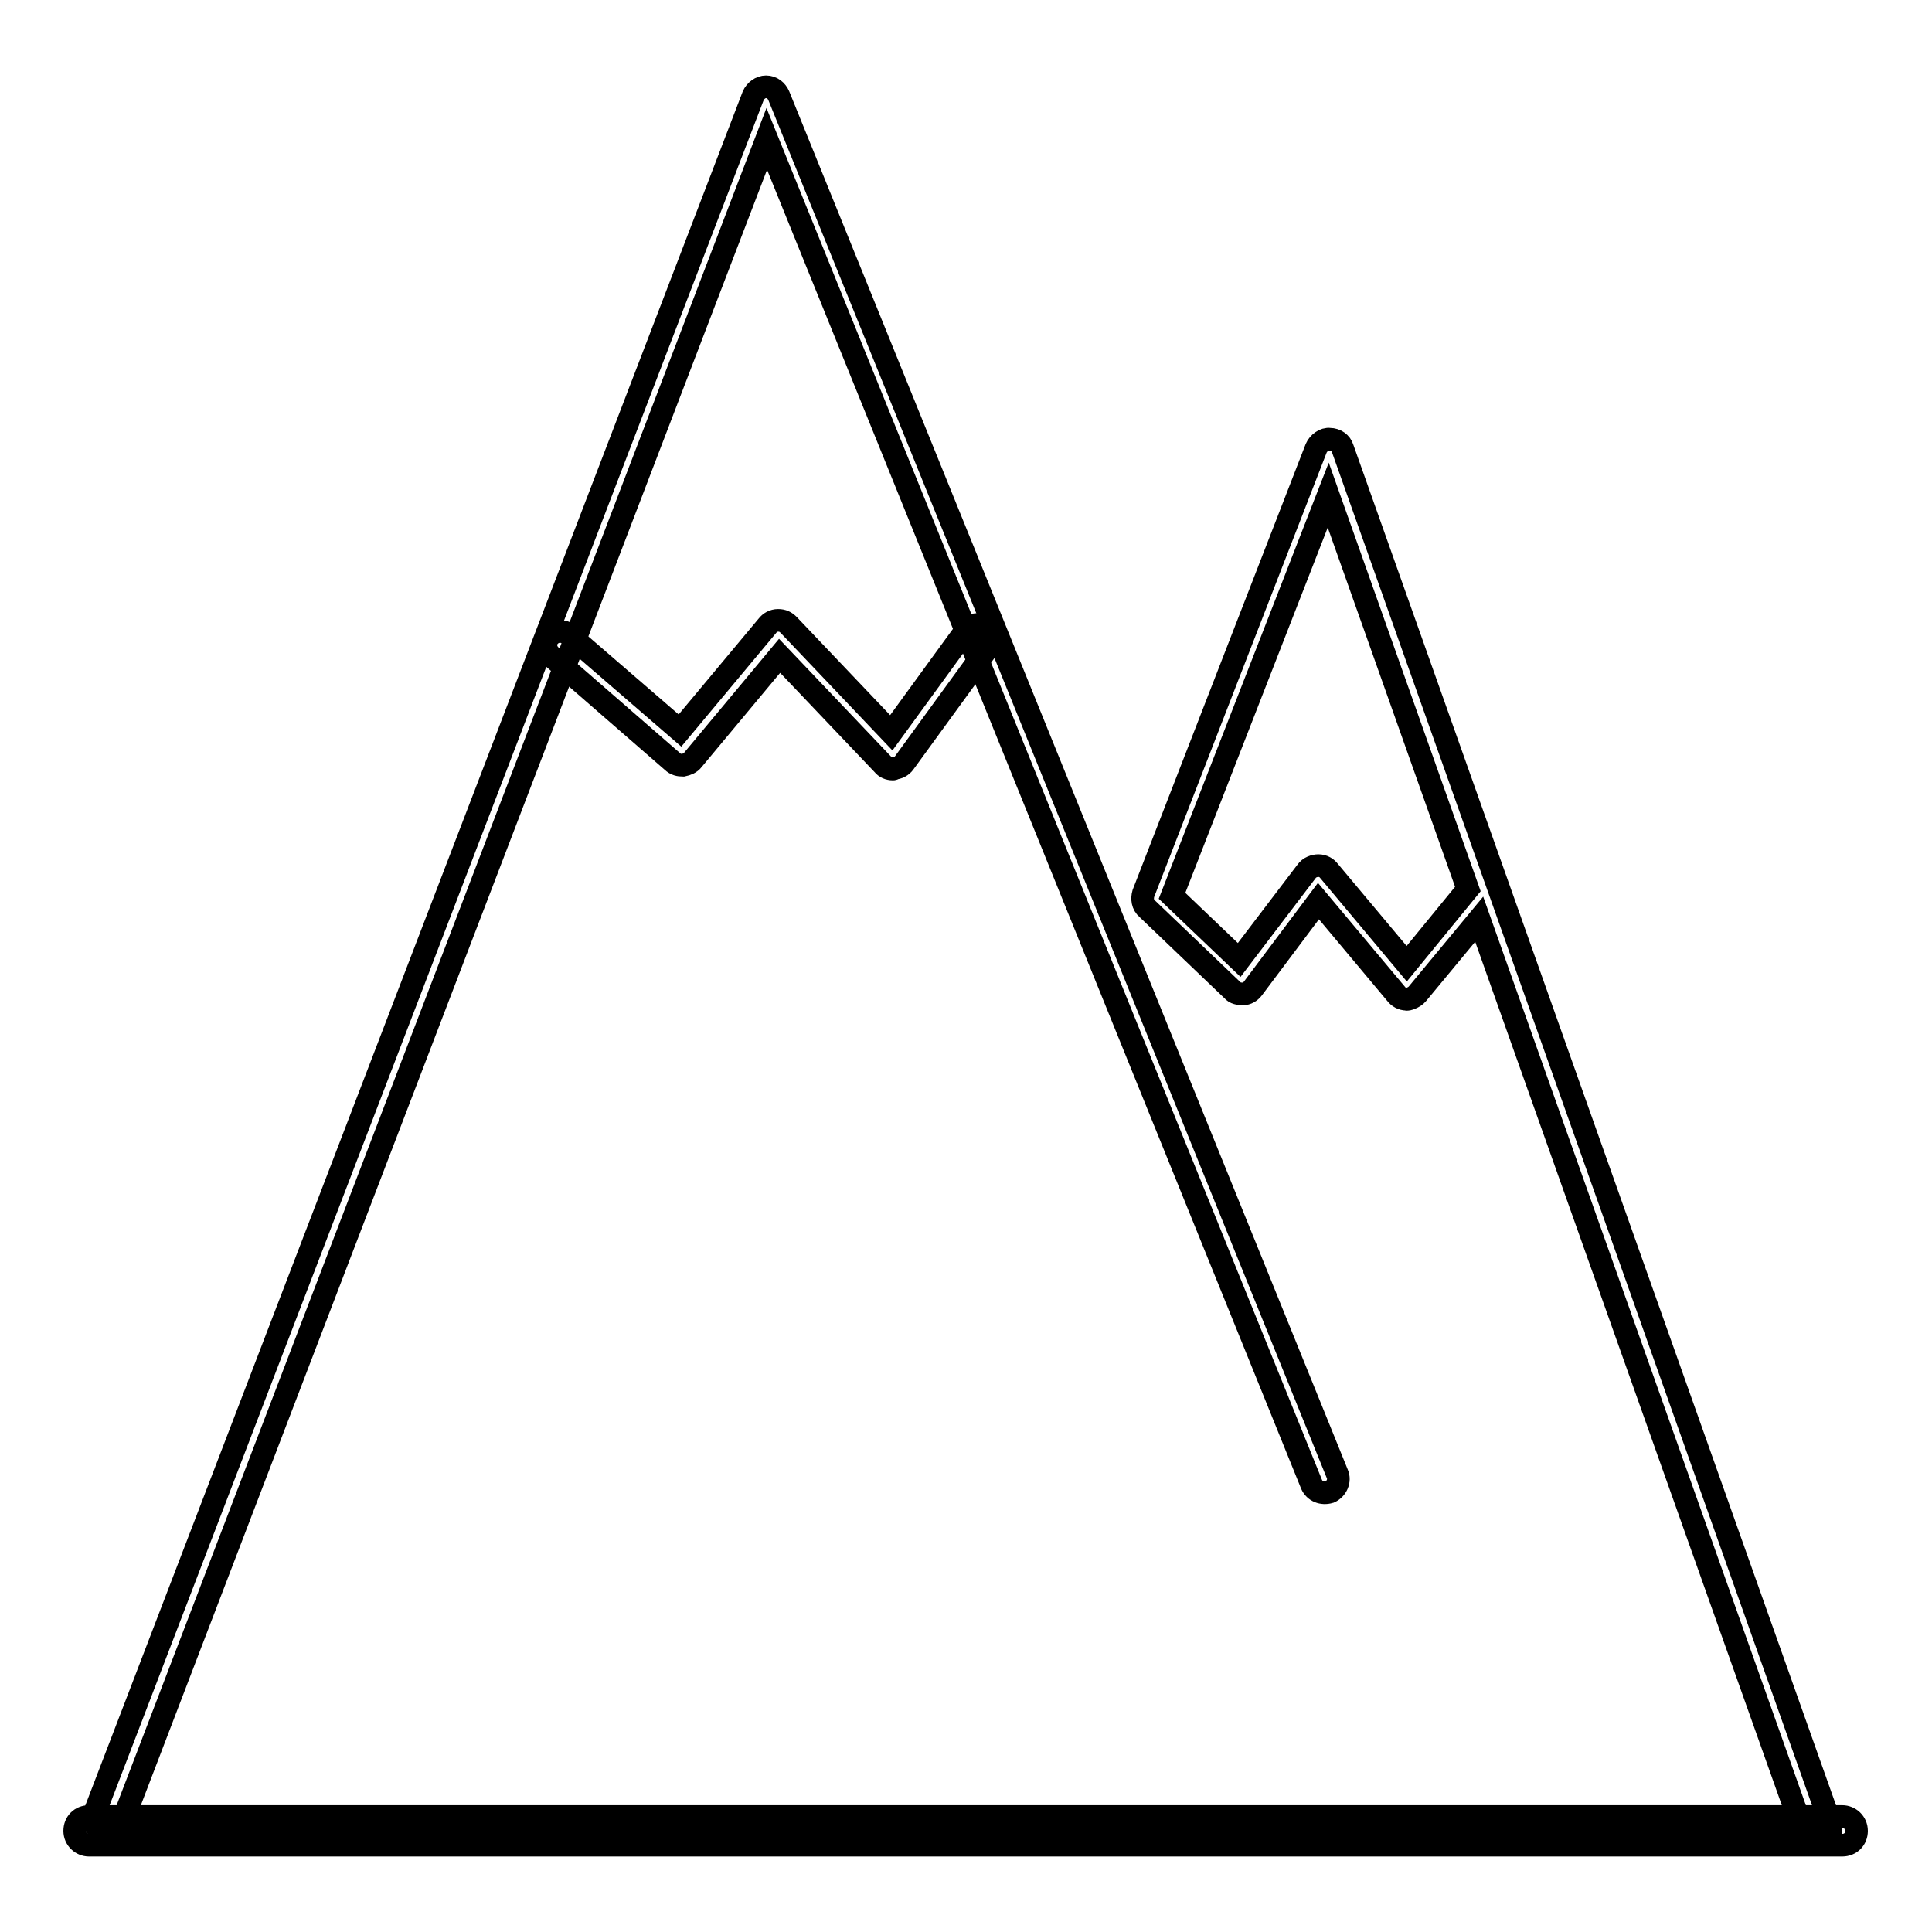
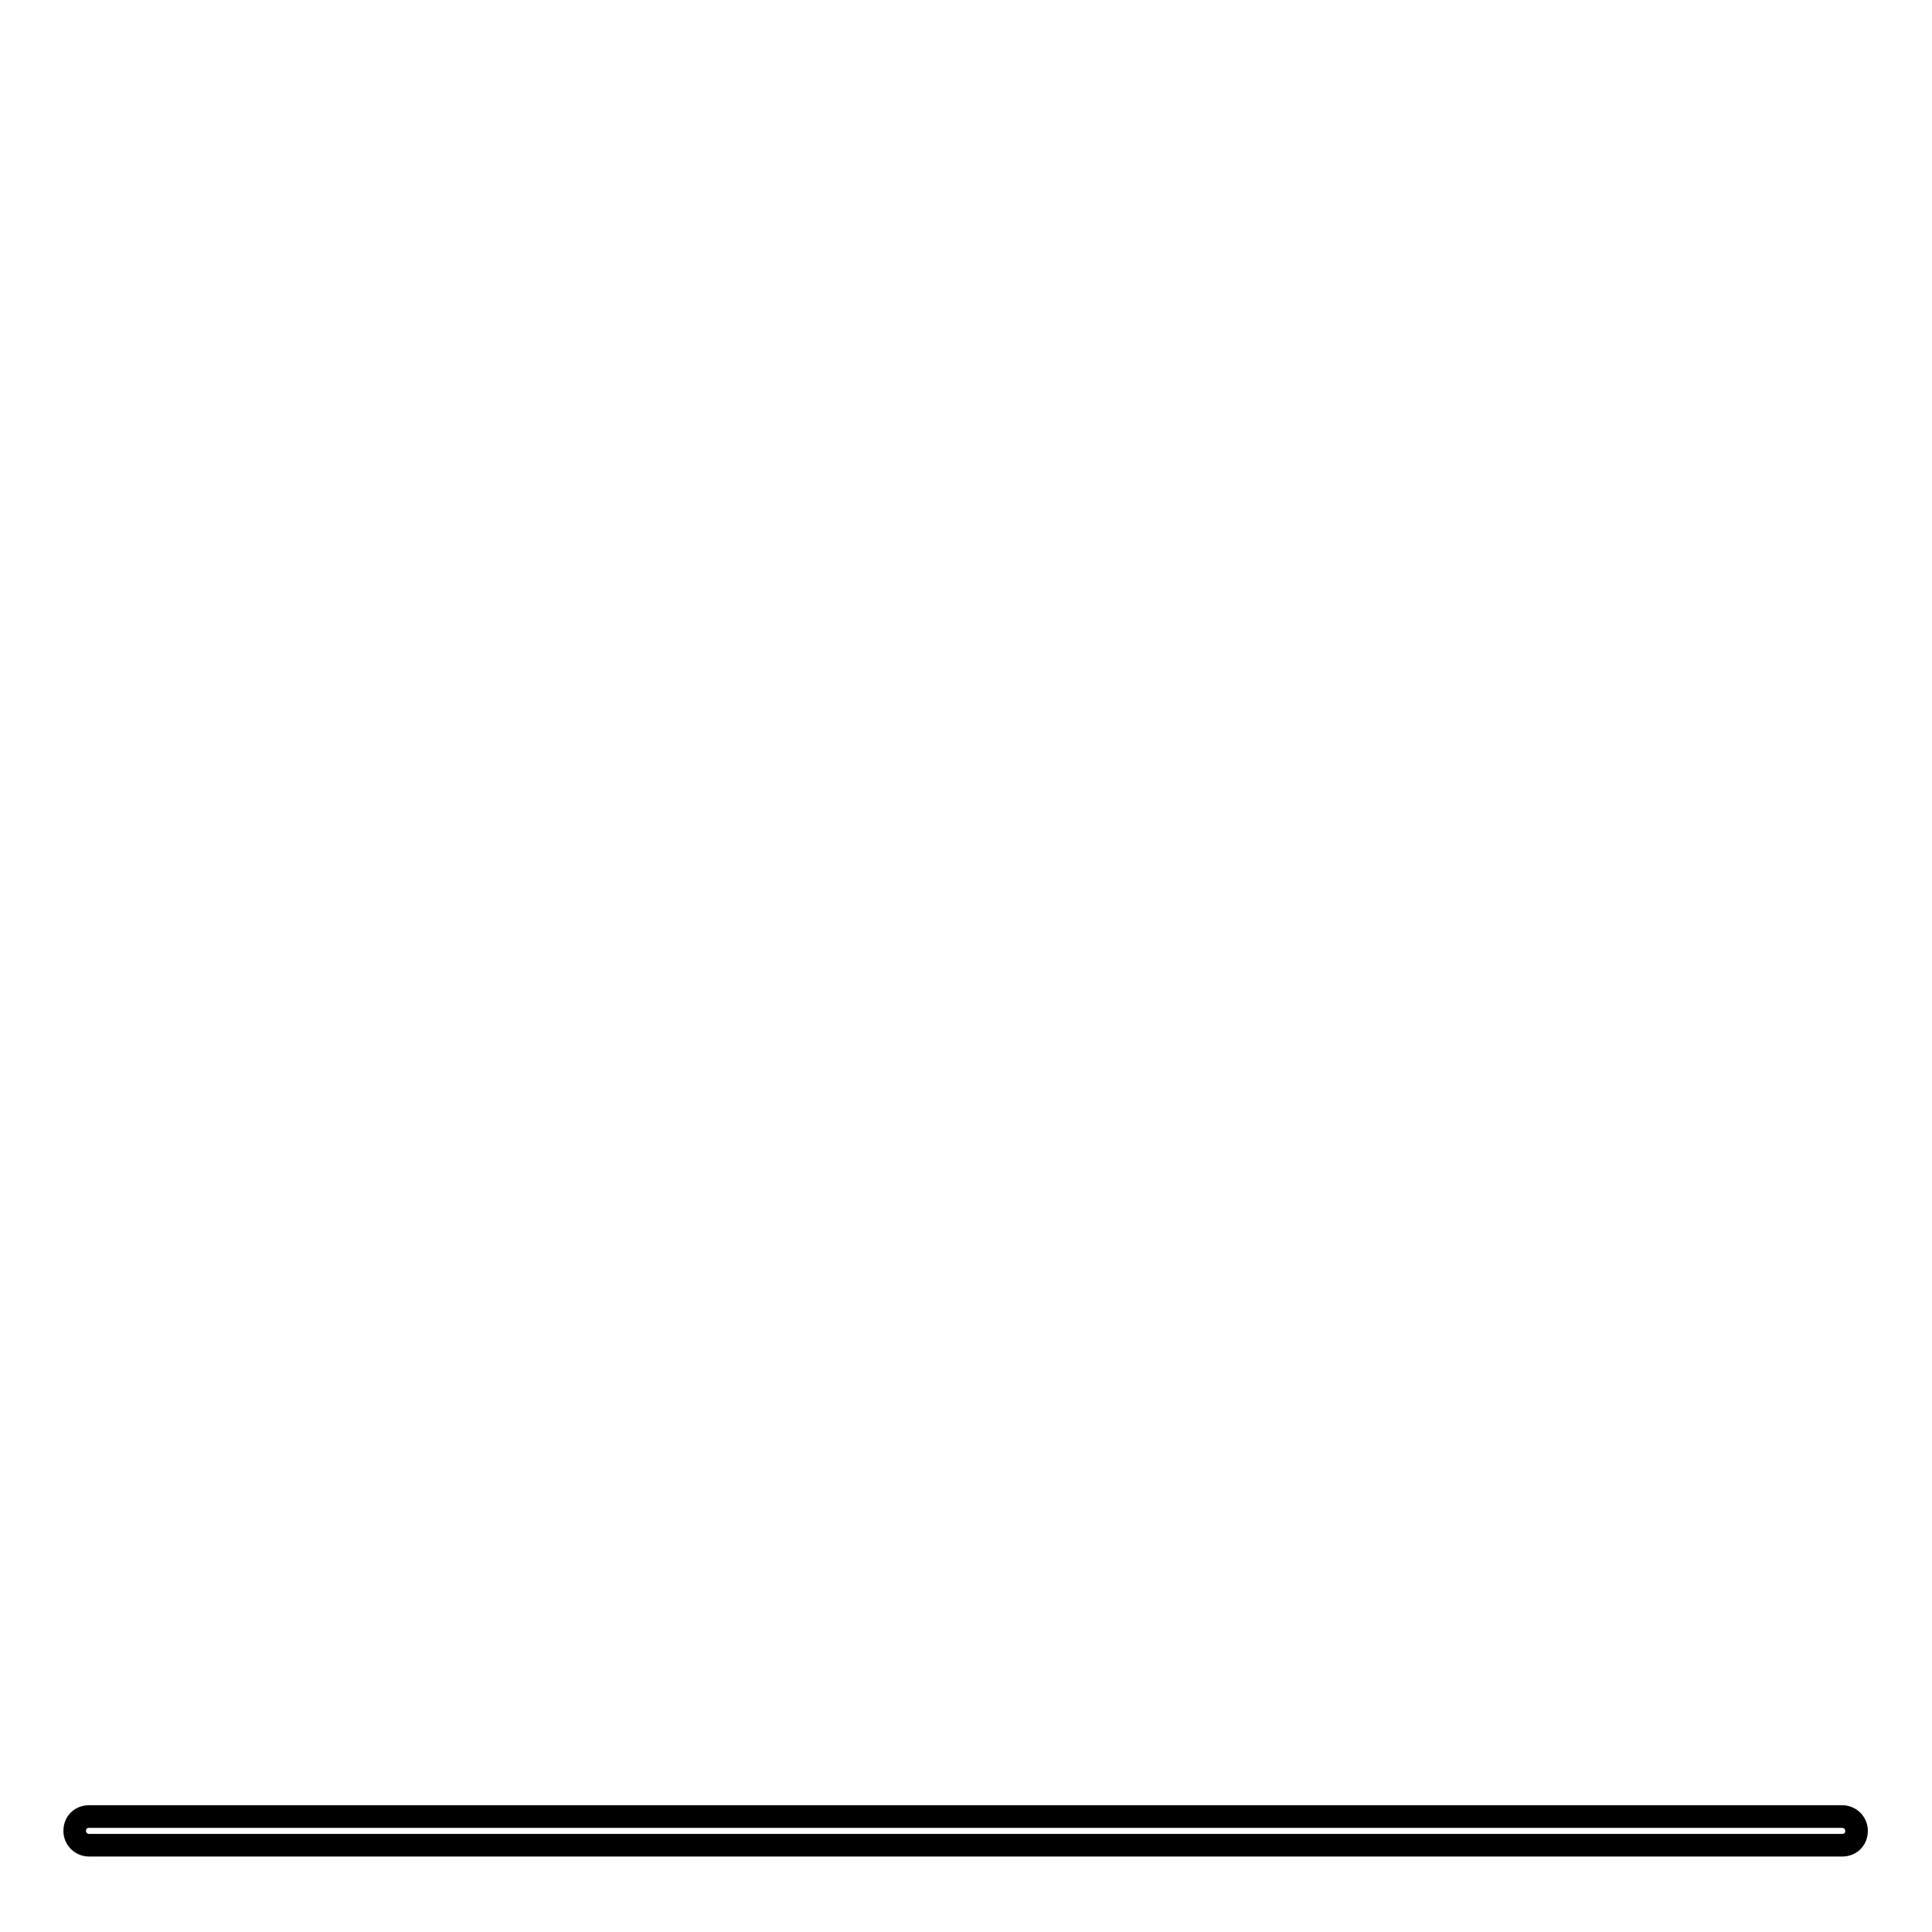
<svg xmlns="http://www.w3.org/2000/svg" version="1.1" x="0px" y="0px" viewBox="0 0 256 256" enable-background="new 0 0 256 256" xml:space="preserve">
  <g>
    <g>
-       <path stroke-width="3" fill-opacity="0" stroke="#000000" d="M11.8,242.6l232.3,0L11.8,242.6z" />
      <path stroke-width="3" fill-opacity="0" stroke="#000000" d="M244.1,244.5L244.1,244.5l-232.3,0c-1,0-1.9-0.8-1.9-1.9s0.8-1.9,1.9-1.9l0,0l232.3,0c1,0,1.9,0.8,1.9,1.9C246,243.7,245.2,244.5,244.1,244.5L244.1,244.5z" />
-       <path stroke-width="3" fill-opacity="0" stroke="#000000" d="M240.7,243.8c-0.8,0-1.5-0.5-1.8-1.2L196,121.8l-8.2,9.9c-0.4,0.5-1.4,0.8-1.4,0.7c-0.6,0-1.1-0.3-1.4-0.7l-10.3-12.3L166,131c-0.3,0.4-0.8,0.7-1.3,0.7c-0.5,0-1.1-0.1-1.4-0.5l-11.3-10.8c-0.6-0.5-0.7-1.3-0.5-2l22.9-59c0.3-0.7,1.1-1.3,1.8-1.2c0.8,0,1.5,0.5,1.7,1.2l64.5,181.8c0.3,1-0.2,2-1.1,2.4C241.1,243.8,240.8,243.8,240.7,243.8L240.7,243.8z M174.7,114.7c0.6,0,1.1,0.3,1.4,0.7l10.3,12.3l8.1-9.9c0,0,0,0,0,0l-18.5-52.2l-20.7,53.1l8.9,8.5l8.9-11.7C173.5,114.9,174.2,114.7,174.7,114.7L174.7,114.7z" />
-       <path stroke-width="3" fill-opacity="0" stroke="#000000" d="M14.3,242.8c-0.2,0-0.5,0-0.7-0.1c-1-0.4-1.4-1.5-1.1-2.4L99.8,12.7c0.3-0.7,1-1.2,1.7-1.2c0,0,0,0,0,0c0.8,0,1.4,0.5,1.7,1.2l74,182.6c0.4,0.9-0.1,2-1,2.4c-1,0.3-2-0.1-2.4-1L101.6,18.4L16.1,241.7C15.8,242.4,15.1,242.8,14.3,242.8L14.3,242.8z" />
-       <path stroke-width="3" fill-opacity="0" stroke="#000000" d="M118.3,101.9c-0.5,0-1-0.2-1.3-0.6l-13.7-14.4l-11.5,13.8c-0.3,0.4-0.8,0.6-1.3,0.7c-0.5,0-1-0.1-1.4-0.5L73,86.9c-0.8-0.7-0.9-1.9-0.2-2.6c0.7-0.8,1.9-0.8,2.6-0.2l14.7,12.7l11.6-13.9c0.3-0.4,0.8-0.7,1.4-0.7c0.6,0,1,0.2,1.4,0.6l13.6,14.3l9.9-13.6c0.6-0.8,1.8-1,2.6-0.4c0.8,0.6,1,1.8,0.4,2.6l-11.2,15.4c-0.3,0.4-0.8,0.7-1.4,0.7C118.4,101.9,118.4,101.9,118.3,101.9L118.3,101.9z" />
    </g>
  </g>
</svg>